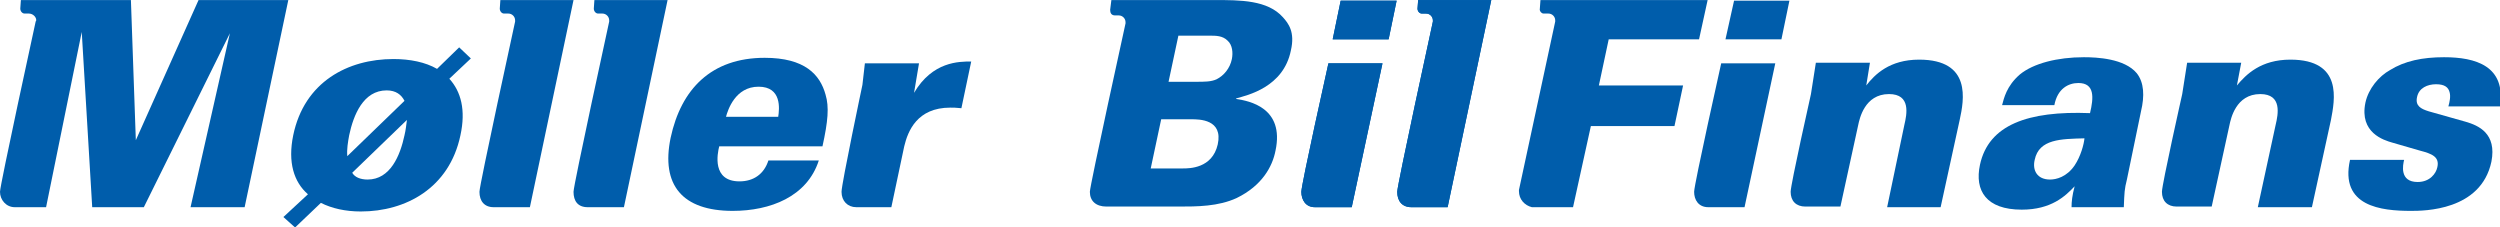
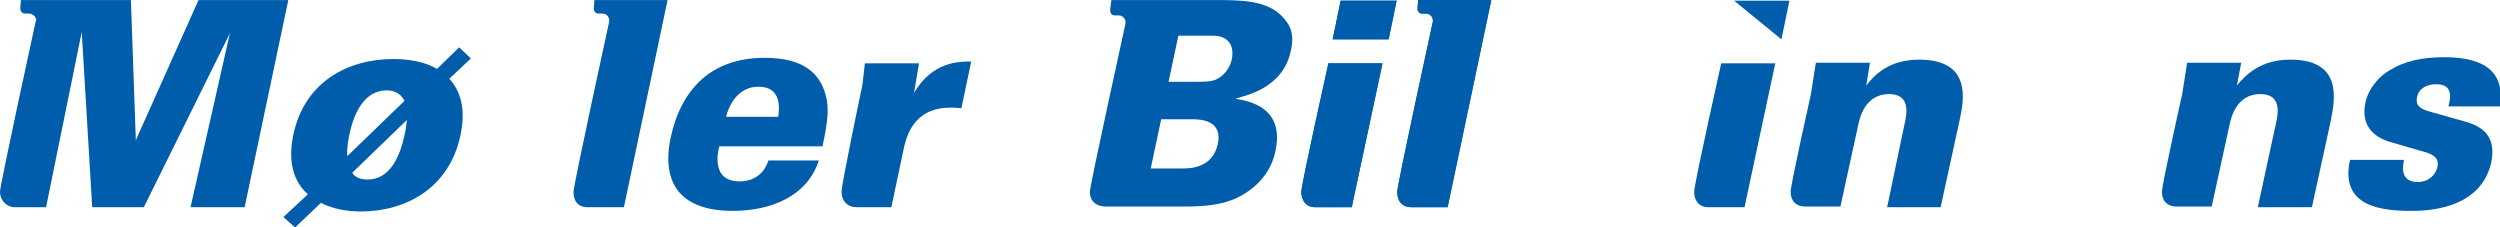
<svg xmlns="http://www.w3.org/2000/svg" width="230.57pt" height="20.98pt" viewBox="0 0 230.57 20.98" version="1.1">
  <defs>
    <clipPath id="clip1">
      <path d="M 216 5 L 230.57 5 L 230.57 20 L 216 20 Z M 216 5 " />
    </clipPath>
    <clipPath id="clip2">
      <path d="M 26 4 L 44 4 L 44 20.98 L 26 20.98 Z M 26 4 " />
    </clipPath>
  </defs>
  <g id="surface1">
    <g clip-path="url(#clip1)" clip-rule="nonzero">
      <path style=" stroke:none;fill-rule:nonzero;fill:rgb(0%,36.47%,67.058%);fill-opacity:1;" d="M 221.727 14.742 C 221.672 14.969 221.555 15.48 221.672 15.934 C 221.785 16.387 222.125 16.785 222.973 16.785 C 224.109 16.785 224.676 15.992 224.789 15.426 C 225.016 14.461 224.277 14.176 223.199 13.895 L 220.648 13.156 C 219.855 12.93 217.59 12.25 218.156 9.473 C 218.438 8.168 219.402 7.031 220.422 6.465 C 221.785 5.617 223.426 5.277 225.41 5.277 C 228.305 5.277 231.137 6.07 230.57 9.812 L 225.809 9.812 C 225.922 9.414 226.035 8.902 225.922 8.508 C 225.809 8.055 225.469 7.77 224.676 7.77 C 223.883 7.77 223.086 8.109 222.918 8.961 C 222.746 9.754 223.258 10.039 223.996 10.266 L 227.398 11.227 C 228.586 11.57 230.289 12.305 229.777 14.914 C 228.812 19.449 223.539 19.449 222.352 19.449 C 219.629 19.449 215.773 19.051 216.738 14.742 L 221.727 14.742 " />
    </g>
-     <path style=" stroke:none;fill-rule:nonzero;fill:rgb(0%,36.47%,67.058%);fill-opacity:1;" d="M 195.875 19.109 C 195.93 17.746 195.93 17.465 196.16 16.559 L 197.461 10.266 C 197.801 8.848 197.746 7.602 197.066 6.75 C 195.93 5.391 193.379 5.277 192.191 5.277 C 189.754 5.277 187.539 5.844 186.293 6.863 C 185.047 7.941 184.82 9.074 184.648 9.699 L 189.469 9.699 C 189.754 8.168 190.773 7.656 191.68 7.656 C 193.211 7.656 193.098 9.016 192.758 10.434 C 187.031 10.207 183.402 11.512 182.609 15.195 C 182.098 17.578 183.176 19.336 186.465 19.336 C 189.184 19.336 190.488 18.086 191.34 17.18 C 191.113 18.031 191.055 18.598 191.055 19.109 Z M 192.246 12.758 C 192.191 13.324 191.906 14.402 191.34 15.254 C 190.602 16.332 189.637 16.559 189.07 16.559 C 187.883 16.559 187.426 15.707 187.656 14.742 C 188.051 12.816 190.094 12.816 192.246 12.758 " />
-     <path style=" stroke:none;fill-rule:nonzero;fill:rgb(0%,36.47%,67.058%);fill-opacity:1;" d="M 156.699 3.629 L 157.492 0.004 L 142.074 0.004 L 142.016 0.797 C 141.961 1.023 142.188 1.25 142.355 1.25 C 142.355 1.25 142.754 1.25 142.809 1.25 C 143.152 1.25 143.434 1.535 143.434 1.875 C 143.434 1.93 143.434 1.988 143.434 1.988 L 140.09 17.52 C 140.09 17.578 140.09 17.637 140.09 17.637 C 140.09 18.371 140.598 18.938 141.281 19.109 L 145.078 19.109 L 146.723 11.625 L 154.434 11.625 L 155.227 7.883 L 147.461 7.883 L 148.367 3.629 L 156.699 3.629 " />
    <path style=" stroke:none;fill-rule:nonzero;fill:rgb(0%,36.47%,67.058%);fill-opacity:1;" d="M 113.613 5.445 C 113.441 6.297 112.875 6.977 112.195 7.316 C 111.688 7.543 111.117 7.543 110.27 7.543 L 107.773 7.543 L 108.68 3.289 L 111.57 3.289 C 112.141 3.289 112.762 3.289 113.215 3.746 C 113.672 4.141 113.727 4.879 113.613 5.445 Z M 112.309 13.324 C 111.801 15.535 109.699 15.535 109.078 15.535 L 106.129 15.535 L 107.094 11 L 109.871 11 C 110.609 11 112.82 11 112.309 13.324 Z M 118.32 1.59 C 116.902 0.004 114.406 0.004 111.969 0.004 L 102.5 0.004 L 102.387 0.91 C 102.387 1.195 102.5 1.422 102.84 1.422 L 103.18 1.422 C 103.523 1.422 103.805 1.703 103.805 2.043 C 103.805 2.102 103.805 2.156 103.805 2.156 C 103.805 2.156 100.516 17.125 100.516 17.691 C 100.516 18.543 101.086 19.051 102.047 19.051 L 108.68 19.051 C 110.383 19.051 112.367 19.051 114.066 18.258 C 116.391 17.125 117.355 15.367 117.637 13.895 C 118.488 9.926 115.199 9.301 114.012 9.129 L 114.012 9.074 C 115.031 8.789 118.375 8.055 119.055 4.652 C 119.453 2.949 118.828 2.156 118.32 1.59 " />
    <path style=" stroke:none;fill-rule:nonzero;fill:rgb(0%,36.47%,67.058%);fill-opacity:1;" d="M 120.02 17.691 C 120.02 18.43 120.418 19.109 121.266 19.109 L 124.668 19.109 L 127.504 5.844 L 122.516 5.844 C 122.516 5.844 120.02 17.012 120.02 17.691 " />
    <path style=" stroke:none;fill-rule:nonzero;fill:rgb(0%,36.47%,67.058%);fill-opacity:1;" d="M 123.648 0.059 L 122.91 3.629 L 128.07 3.629 L 128.809 0.059 L 123.648 0.059 " />
    <path style=" stroke:none;fill-rule:nonzero;fill:rgb(0%,36.47%,67.058%);fill-opacity:1;" d="M 75.855 13.496 C 76.367 11.172 76.48 9.867 76.141 8.734 C 75.629 6.863 74.211 5.332 70.527 5.332 C 65.594 5.332 62.816 8.223 61.852 12.703 C 60.945 17.066 62.93 19.449 67.578 19.449 C 71.035 19.449 74.438 18.145 75.516 14.801 L 70.867 14.801 C 70.469 16.047 69.508 16.727 68.203 16.727 C 65.652 16.727 66.16 14.176 66.332 13.496 Z M 66.957 10.773 C 67.125 10.152 67.805 7.996 69.961 7.996 C 72.113 7.996 71.887 10.039 71.773 10.773 L 66.957 10.773 " />
    <path style=" stroke:none;fill-rule:nonzero;fill:rgb(0%,36.47%,67.058%);fill-opacity:1;" d="M 84.301 8.562 L 84.758 5.844 L 79.766 5.844 L 79.539 7.828 C 79.539 7.828 77.613 16.953 77.613 17.691 C 77.613 18.543 78.18 19.109 78.973 19.109 L 82.207 19.109 L 83.395 13.496 C 83.734 12.078 84.586 9.926 87.648 9.926 C 87.988 9.926 88.102 9.926 88.668 9.98 L 89.574 5.672 C 88.441 5.672 86.004 5.672 84.301 8.562 " />
    <path style=" stroke:none;fill-rule:nonzero;fill:rgb(0%,36.47%,67.058%);fill-opacity:1;" d="M 18.312 0.004 L 12.527 12.93 L 12.074 0.004 L 1.926 0.004 C 1.926 0.004 1.871 0.738 1.871 0.797 C 1.871 1.023 2.043 1.25 2.27 1.25 L 2.664 1.25 C 3.004 1.25 3.344 1.535 3.344 1.875 L 3.289 1.988 C 3.289 1.988 0 17.066 0 17.691 C 0 18.43 0.566 19.109 1.359 19.109 L 4.25 19.109 L 7.539 2.949 L 8.504 19.109 L 13.266 19.109 L 21.203 3.066 L 17.574 19.109 L 22.562 19.109 L 26.59 0.004 L 18.312 0.004 " />
-     <path style=" stroke:none;fill-rule:nonzero;fill:rgb(0%,36.47%,67.058%);fill-opacity:1;" d="M 46.148 0.004 C 46.148 0.004 46.094 0.738 46.094 0.797 C 46.094 1.023 46.262 1.25 46.488 1.25 C 46.488 1.25 46.828 1.25 46.887 1.25 C 47.227 1.25 47.508 1.535 47.508 1.875 L 47.508 1.988 C 47.508 1.988 44.219 17.066 44.219 17.691 C 44.219 18.543 44.672 19.109 45.523 19.109 L 48.871 19.109 L 52.895 0.004 L 46.148 0.004 " />
    <path style=" stroke:none;fill-rule:nonzero;fill:rgb(0%,36.47%,67.058%);fill-opacity:1;" d="M 54.82 0.004 C 54.82 0.004 54.766 0.738 54.766 0.797 C 54.766 1.023 54.938 1.25 55.164 1.25 C 55.164 1.25 55.504 1.25 55.559 1.25 C 55.898 1.25 56.184 1.535 56.184 1.875 L 56.184 1.988 C 56.184 1.988 52.895 17.066 52.895 17.691 C 52.895 18.543 53.293 19.109 54.199 19.109 L 57.543 19.109 L 61.57 0.004 L 54.82 0.004 " />
    <path style=" stroke:none;fill-rule:nonzero;fill:rgb(0%,36.47%,67.058%);fill-opacity:1;" d="M 130.793 0.004 C 130.793 0.004 130.734 0.738 130.734 0.797 C 130.734 1.023 130.906 1.25 131.133 1.25 C 131.133 1.25 131.473 1.25 131.527 1.25 C 131.867 1.25 132.152 1.535 132.152 1.875 L 132.152 1.988 C 132.152 1.988 128.863 17.066 128.863 17.691 C 128.863 18.543 129.316 19.109 130.168 19.109 L 133.512 19.109 L 137.539 0.004 L 130.793 0.004 " />
    <path style=" stroke:none;fill-rule:nonzero;fill:rgb(0%,36.47%,67.058%);fill-opacity:1;" d="M 120.02 17.691 C 120.02 18.43 120.418 19.109 121.266 19.109 L 124.668 19.109 L 127.504 5.844 L 122.516 5.844 C 122.516 5.844 120.02 17.012 120.02 17.691 " />
    <path style=" stroke:none;fill-rule:nonzero;fill:rgb(0%,36.47%,67.058%);fill-opacity:1;" d="M 123.648 0.059 L 122.91 3.629 L 128.07 3.629 L 128.809 0.059 L 123.648 0.059 " />
    <path style=" stroke:none;fill-rule:nonzero;fill:rgb(0%,36.47%,67.058%);fill-opacity:1;" d="M 156.246 17.691 C 156.246 18.43 156.645 19.109 157.551 19.109 L 160.895 19.109 L 163.73 5.844 L 158.742 5.844 C 158.742 5.844 156.246 17.012 156.246 17.691 " />
-     <path style=" stroke:none;fill-rule:nonzero;fill:rgb(0%,36.47%,67.058%);fill-opacity:1;" d="M 159.93 0.059 L 159.137 3.629 L 164.297 3.629 L 165.035 0.059 L 159.93 0.059 " />
+     <path style=" stroke:none;fill-rule:nonzero;fill:rgb(0%,36.47%,67.058%);fill-opacity:1;" d="M 159.93 0.059 L 164.297 3.629 L 165.035 0.059 L 159.93 0.059 " />
    <path style=" stroke:none;fill-rule:nonzero;fill:rgb(0%,36.47%,67.058%);fill-opacity:1;" d="M 130.793 0.004 C 130.793 0.004 130.734 0.738 130.734 0.797 C 130.734 1.023 130.906 1.25 131.133 1.25 C 131.133 1.25 131.473 1.25 131.527 1.25 C 131.867 1.25 132.152 1.535 132.152 1.875 L 132.152 1.988 C 132.152 1.988 128.863 17.066 128.863 17.691 C 128.863 18.543 129.316 19.109 130.168 19.109 L 133.512 19.109 L 137.539 0.004 L 130.793 0.004 " />
    <g clip-path="url(#clip2)" clip-rule="nonzero">
      <path style=" stroke:none;fill-rule:nonzero;fill:rgb(0%,36.47%,67.058%);fill-opacity:1;" d="M 27.215 20.98 L 29.594 18.711 C 30.613 19.223 31.863 19.504 33.277 19.504 C 37.418 19.504 41.441 17.352 42.465 12.477 C 42.973 10.152 42.52 8.449 41.441 7.262 L 43.426 5.391 L 42.348 4.367 L 40.309 6.352 C 39.23 5.73 37.816 5.445 36.285 5.445 C 32.09 5.445 28.062 7.543 27.043 12.477 C 26.531 14.969 27.098 16.785 28.402 17.918 L 26.137 20.016 Z M 37.531 11.059 C 37.473 11.512 37.418 12.023 37.305 12.477 C 36.906 14.348 36 16.559 33.902 16.559 C 33.223 16.559 32.711 16.332 32.484 15.934 Z M 32.031 14.402 C 31.973 13.781 32.09 13.098 32.203 12.477 C 32.598 10.605 33.508 8.336 35.66 8.336 C 36.512 8.336 37.02 8.734 37.305 9.301 L 32.031 14.402 " />
    </g>
    <path style=" stroke:none;fill-rule:nonzero;fill:rgb(0%,36.47%,67.058%);fill-opacity:1;" d="M 176.996 5.5 C 174.273 5.5 172.914 6.863 172.121 7.883 L 172.461 5.785 L 167.473 5.785 L 167.02 8.676 C 167.02 8.676 165.148 17.012 165.148 17.691 C 165.148 18.543 165.656 19.051 166.508 19.051 L 169.738 19.051 L 171.383 11.512 C 171.496 11 171.949 8.676 174.219 8.676 C 176.258 8.676 175.863 10.547 175.637 11.512 L 174.047 19.109 L 178.98 19.109 L 180.738 11.059 C 181.133 9.242 181.871 5.5 176.996 5.5 " />
    <path style=" stroke:none;fill-rule:nonzero;fill:rgb(0%,36.47%,67.058%);fill-opacity:1;" d="M 211.238 5.5 C 208.516 5.5 207.156 6.863 206.305 7.883 L 206.703 5.785 L 201.715 5.785 L 201.262 8.676 C 201.262 8.676 199.391 17.012 199.391 17.691 C 199.391 18.543 199.902 19.051 200.75 19.051 L 203.98 19.051 L 205.625 11.512 C 205.738 11 206.191 8.676 208.461 8.676 C 210.5 8.676 210.105 10.547 209.879 11.512 L 208.234 19.109 L 213.223 19.109 L 214.98 11.059 C 215.32 9.242 216.113 5.5 211.238 5.5 " />
  </g>
</svg>